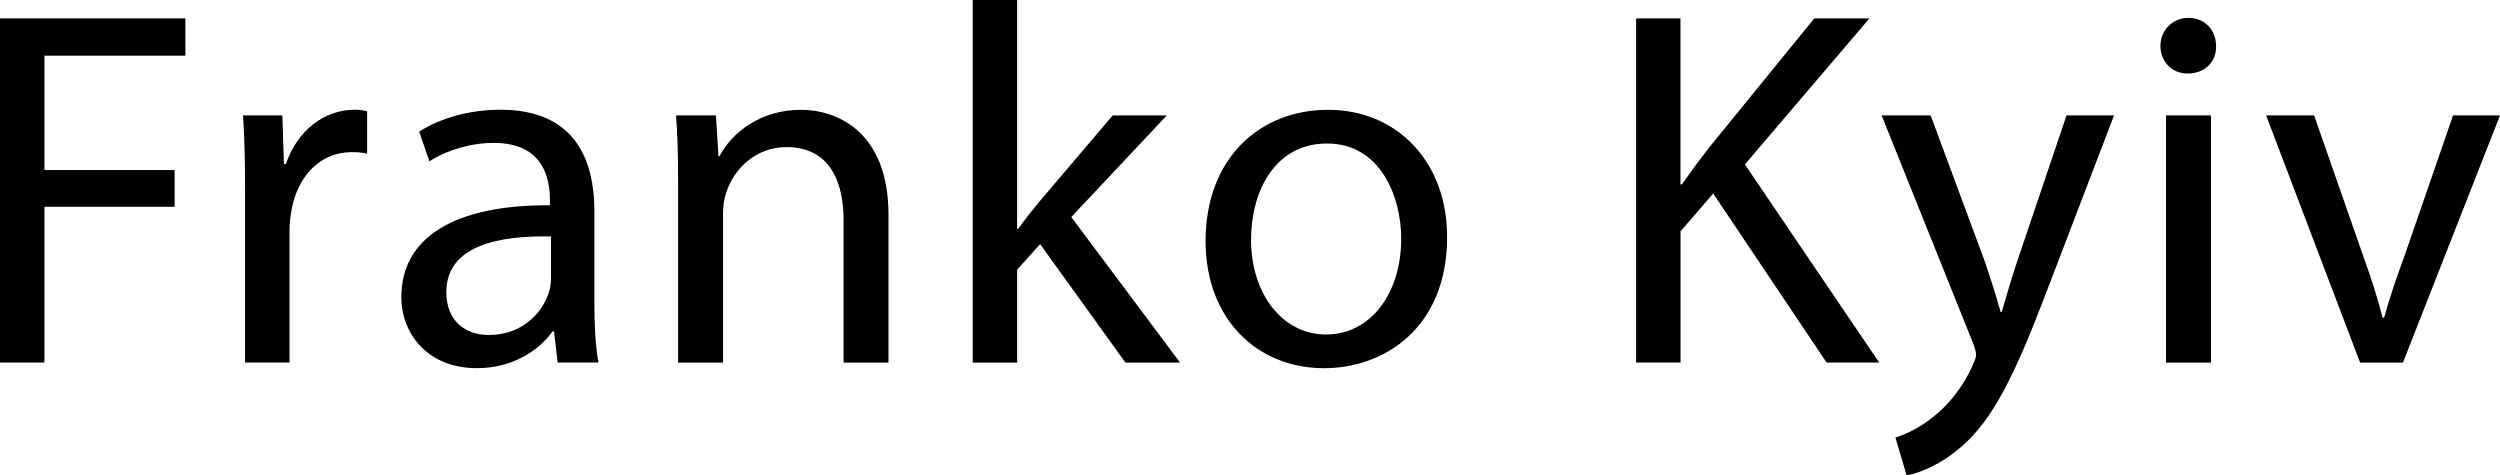
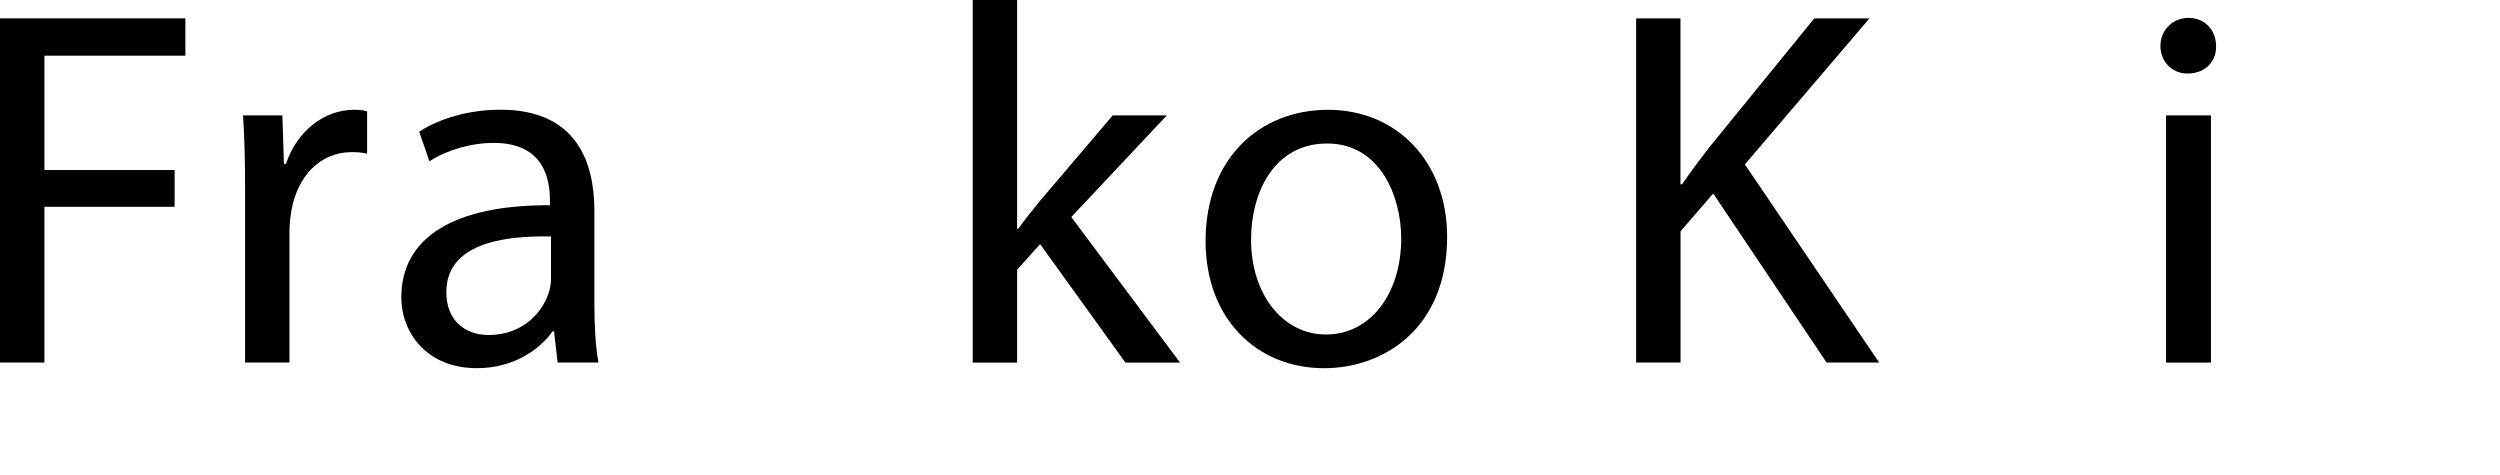
<svg xmlns="http://www.w3.org/2000/svg" id="_Слой_1" data-name="Слой 1" viewBox="0 0 600 114.1">
  <defs>
    <style>
      .cls-1 {
        stroke-width: 0px;
      }
    </style>
  </defs>
  <path class="cls-1" d="m0,4.41h44.49v8.95H10.66v27.45h31.25v8.82H10.66v37.38H0V4.41Z" />
  <path class="cls-1" d="m58.82,46.2c0-6.99-.12-12.99-.49-18.51h9.44l.37,11.64h.49c2.7-7.97,9.19-12.99,16.42-12.99,1.23,0,2.08.12,3.06.37v10.17c-1.1-.25-2.21-.37-3.68-.37-7.6,0-12.99,5.76-14.46,13.85-.24,1.47-.49,3.19-.49,5.02v31.62h-10.66v-40.81Z" />
  <path class="cls-1" d="m133.83,87.02l-.86-7.48h-.37c-3.31,4.66-9.68,8.82-18.14,8.82-12.01,0-18.14-8.46-18.14-17.04,0-14.34,12.75-22.18,35.66-22.06v-1.23c0-4.9-1.35-13.73-13.48-13.73-5.52,0-11.28,1.72-15.44,4.41l-2.45-7.11c4.9-3.19,12.01-5.27,19.49-5.27,18.14,0,22.55,12.38,22.55,24.27v22.18c0,5.15.24,10.17.98,14.22h-9.8Zm-1.59-30.27c-11.77-.24-25.12,1.84-25.12,13.36,0,6.99,4.66,10.29,10.17,10.29,7.72,0,12.62-4.9,14.34-9.93.37-1.1.61-2.33.61-3.43v-10.3Z" />
-   <path class="cls-1" d="m162.75,43.75c0-6.13-.12-11.15-.49-16.05h9.56l.61,9.8h.24c2.94-5.64,9.8-11.15,19.61-11.15,8.21,0,20.96,4.9,20.96,25.25v35.42h-10.78v-34.19c0-9.56-3.55-17.53-13.73-17.53-7.11,0-12.62,5.02-14.46,11.03-.49,1.35-.74,3.19-.74,5.03v35.66h-10.79v-43.26Z" />
  <path class="cls-1" d="m244.12,54.91h.25c1.47-2.08,3.55-4.66,5.27-6.74l17.4-20.47h12.99l-22.92,24.39,26.1,34.93h-13.11l-20.47-28.43-5.52,6.13v22.31h-10.66V0h10.66v54.91Z" />
  <path class="cls-1" d="m347.31,56.87c0,21.94-15.2,31.5-29.54,31.5-16.05,0-28.43-11.77-28.43-30.52,0-19.85,12.99-31.5,29.41-31.5s28.56,12.38,28.56,30.52Zm-47.06.61c0,12.99,7.48,22.8,18.02,22.8s18.02-9.68,18.02-23.04c0-10.05-5.02-22.8-17.77-22.8s-18.26,11.77-18.26,23.04Z" />
  <path class="cls-1" d="m392.65,4.41h10.66v39.83h.37c2.21-3.19,4.41-6.13,6.5-8.82l25.25-31.01h13.24l-29.9,35.05,32.23,47.55h-12.62l-27.21-40.57-7.84,9.07v31.5h-10.66V4.41Z" />
-   <path class="cls-1" d="m463.36,27.7l12.99,35.05c1.35,3.92,2.82,8.58,3.8,12.13h.25c1.1-3.55,2.33-8.09,3.8-12.38l11.77-34.81h11.4l-16.18,42.28c-7.72,20.34-12.99,30.76-20.35,37.13-5.27,4.66-10.54,6.5-13.24,6.99l-2.7-9.07c2.7-.86,6.25-2.57,9.44-5.27,2.94-2.33,6.62-6.5,9.07-12.01.49-1.1.86-1.96.86-2.57s-.25-1.47-.74-2.82l-21.94-54.66h11.77Z" />
  <path class="cls-1" d="m531.86,11.03c.12,3.68-2.57,6.62-6.86,6.62-3.8,0-6.5-2.94-6.5-6.62s2.82-6.74,6.74-6.74,6.62,2.94,6.62,6.74Zm-12.01,75.99V27.7h10.78v59.32h-10.78Z" />
-   <path class="cls-1" d="m555.39,27.7l11.64,33.34c1.96,5.39,3.55,10.29,4.78,15.2h.37c1.35-4.9,3.06-9.8,5.03-15.2l11.52-33.34h11.27l-23.29,59.32h-10.29l-22.55-59.32h11.52Z" />
</svg>